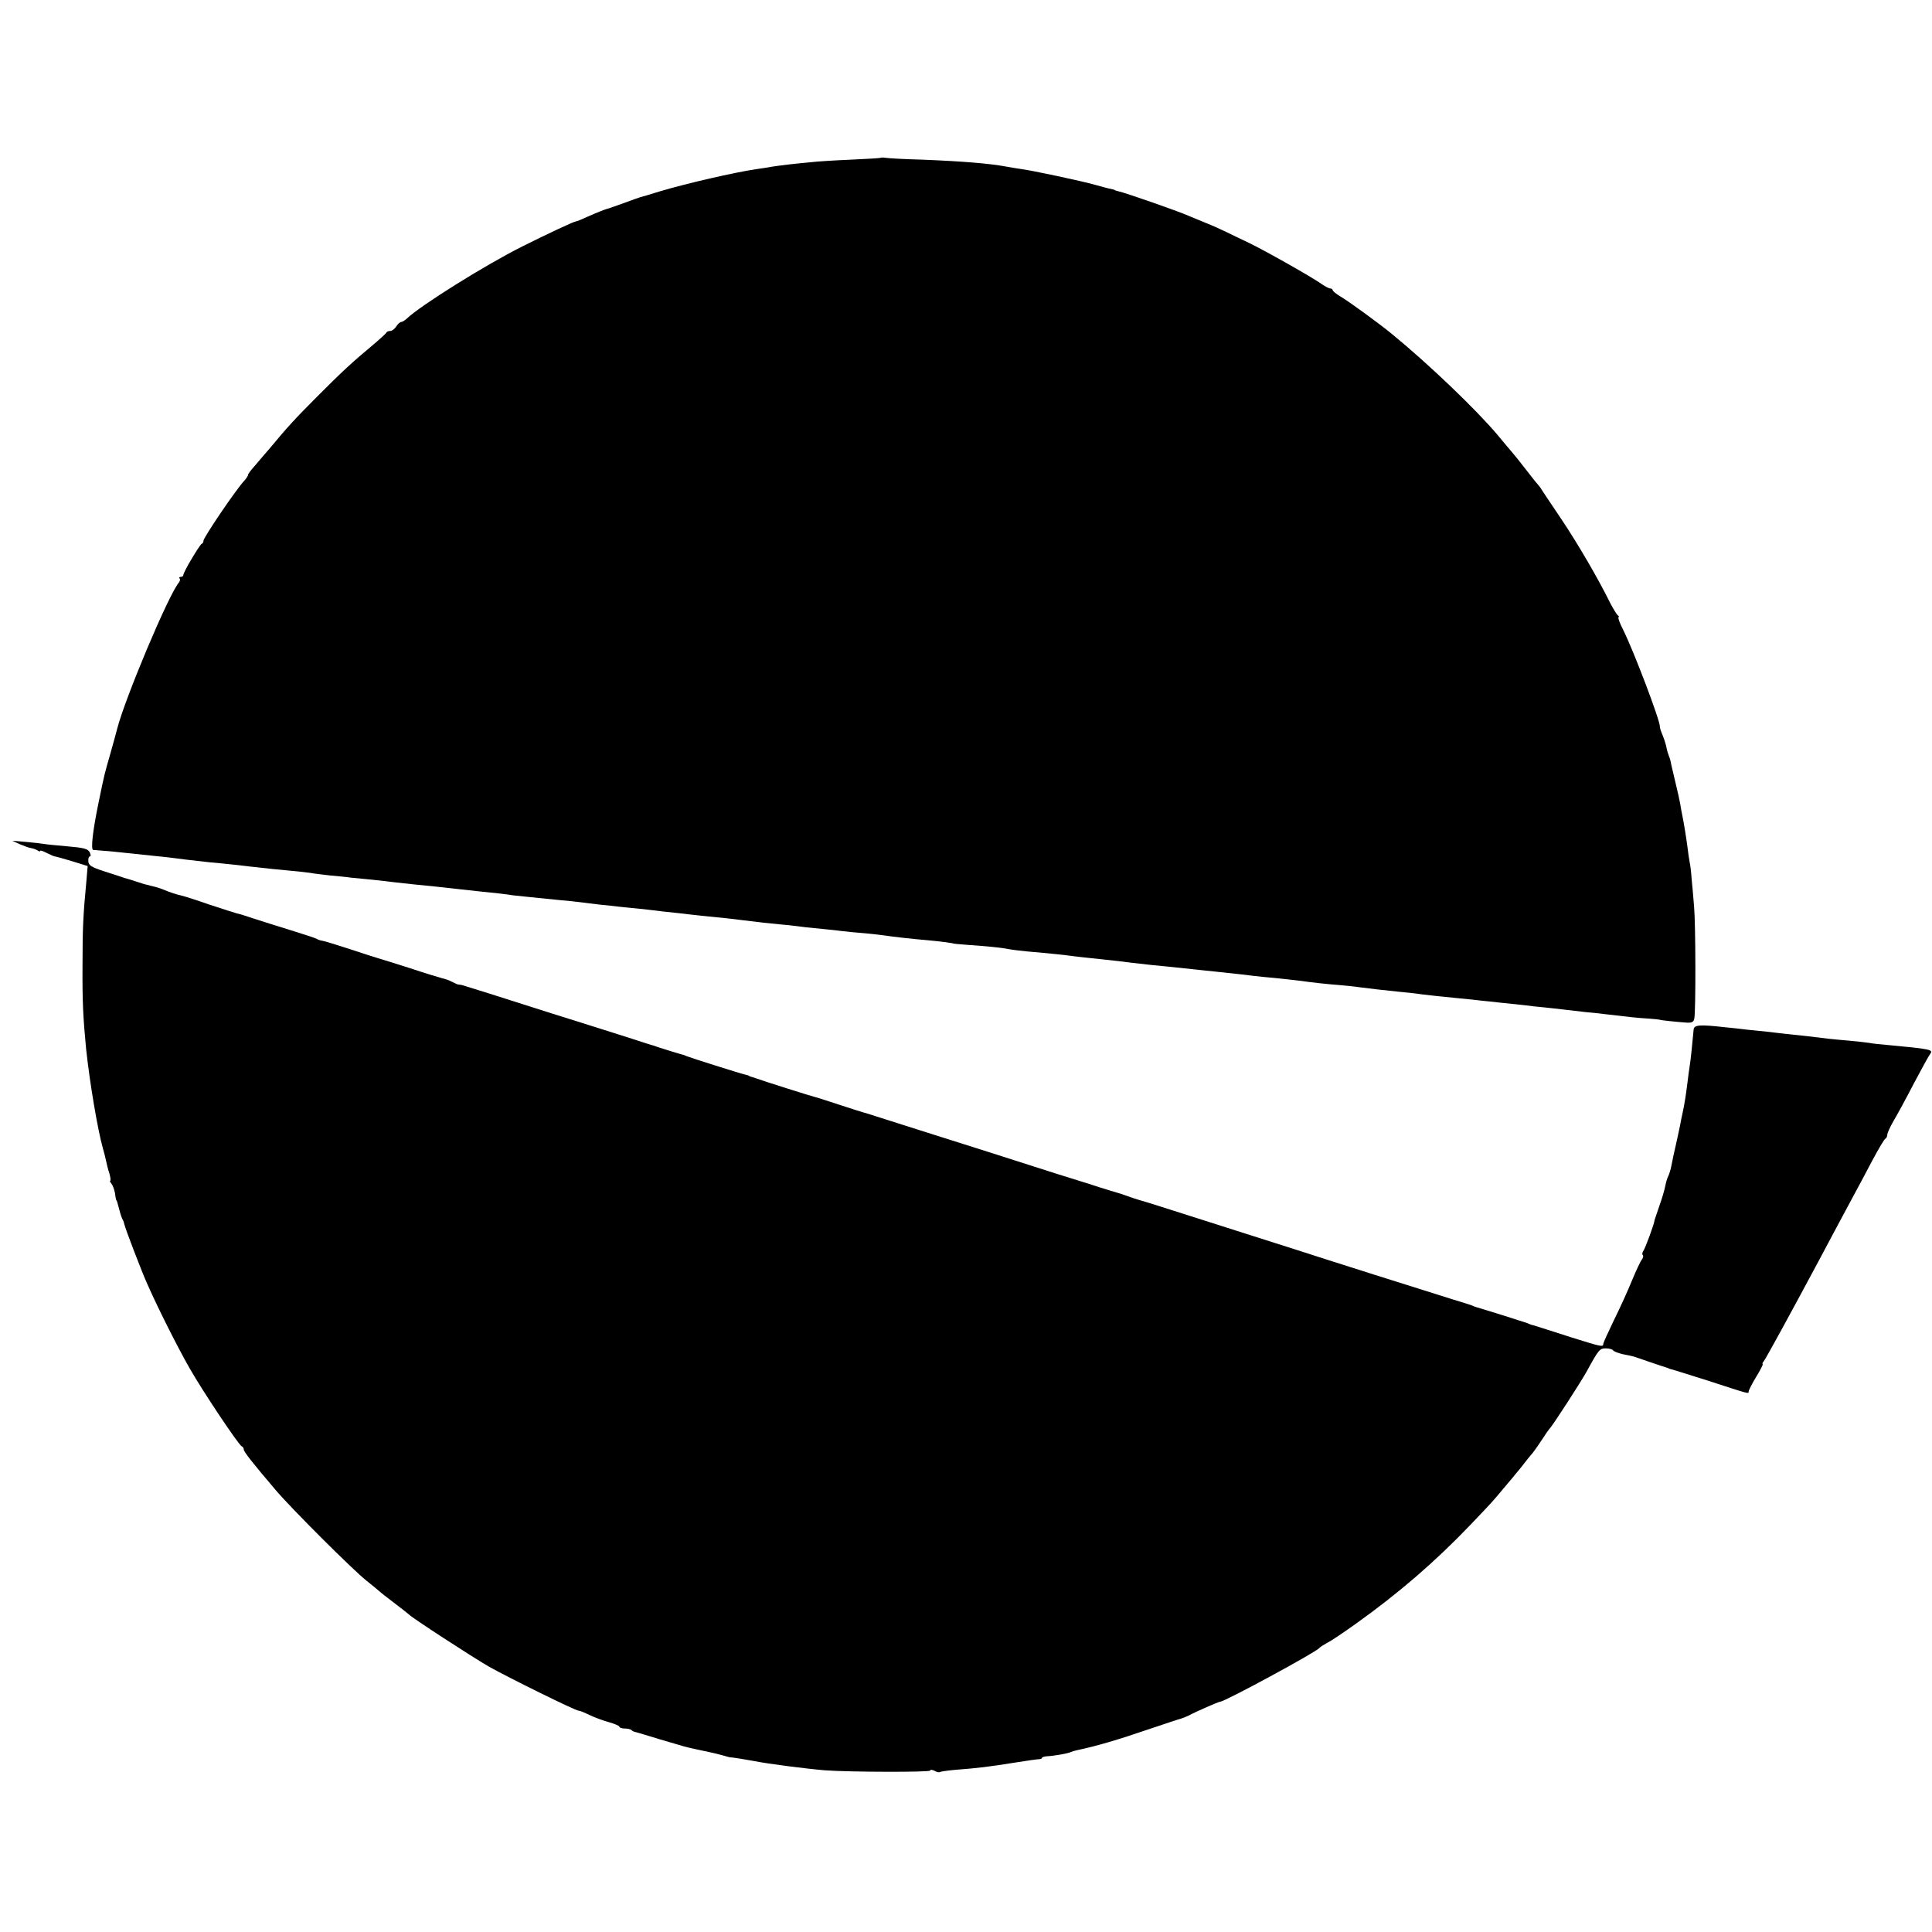
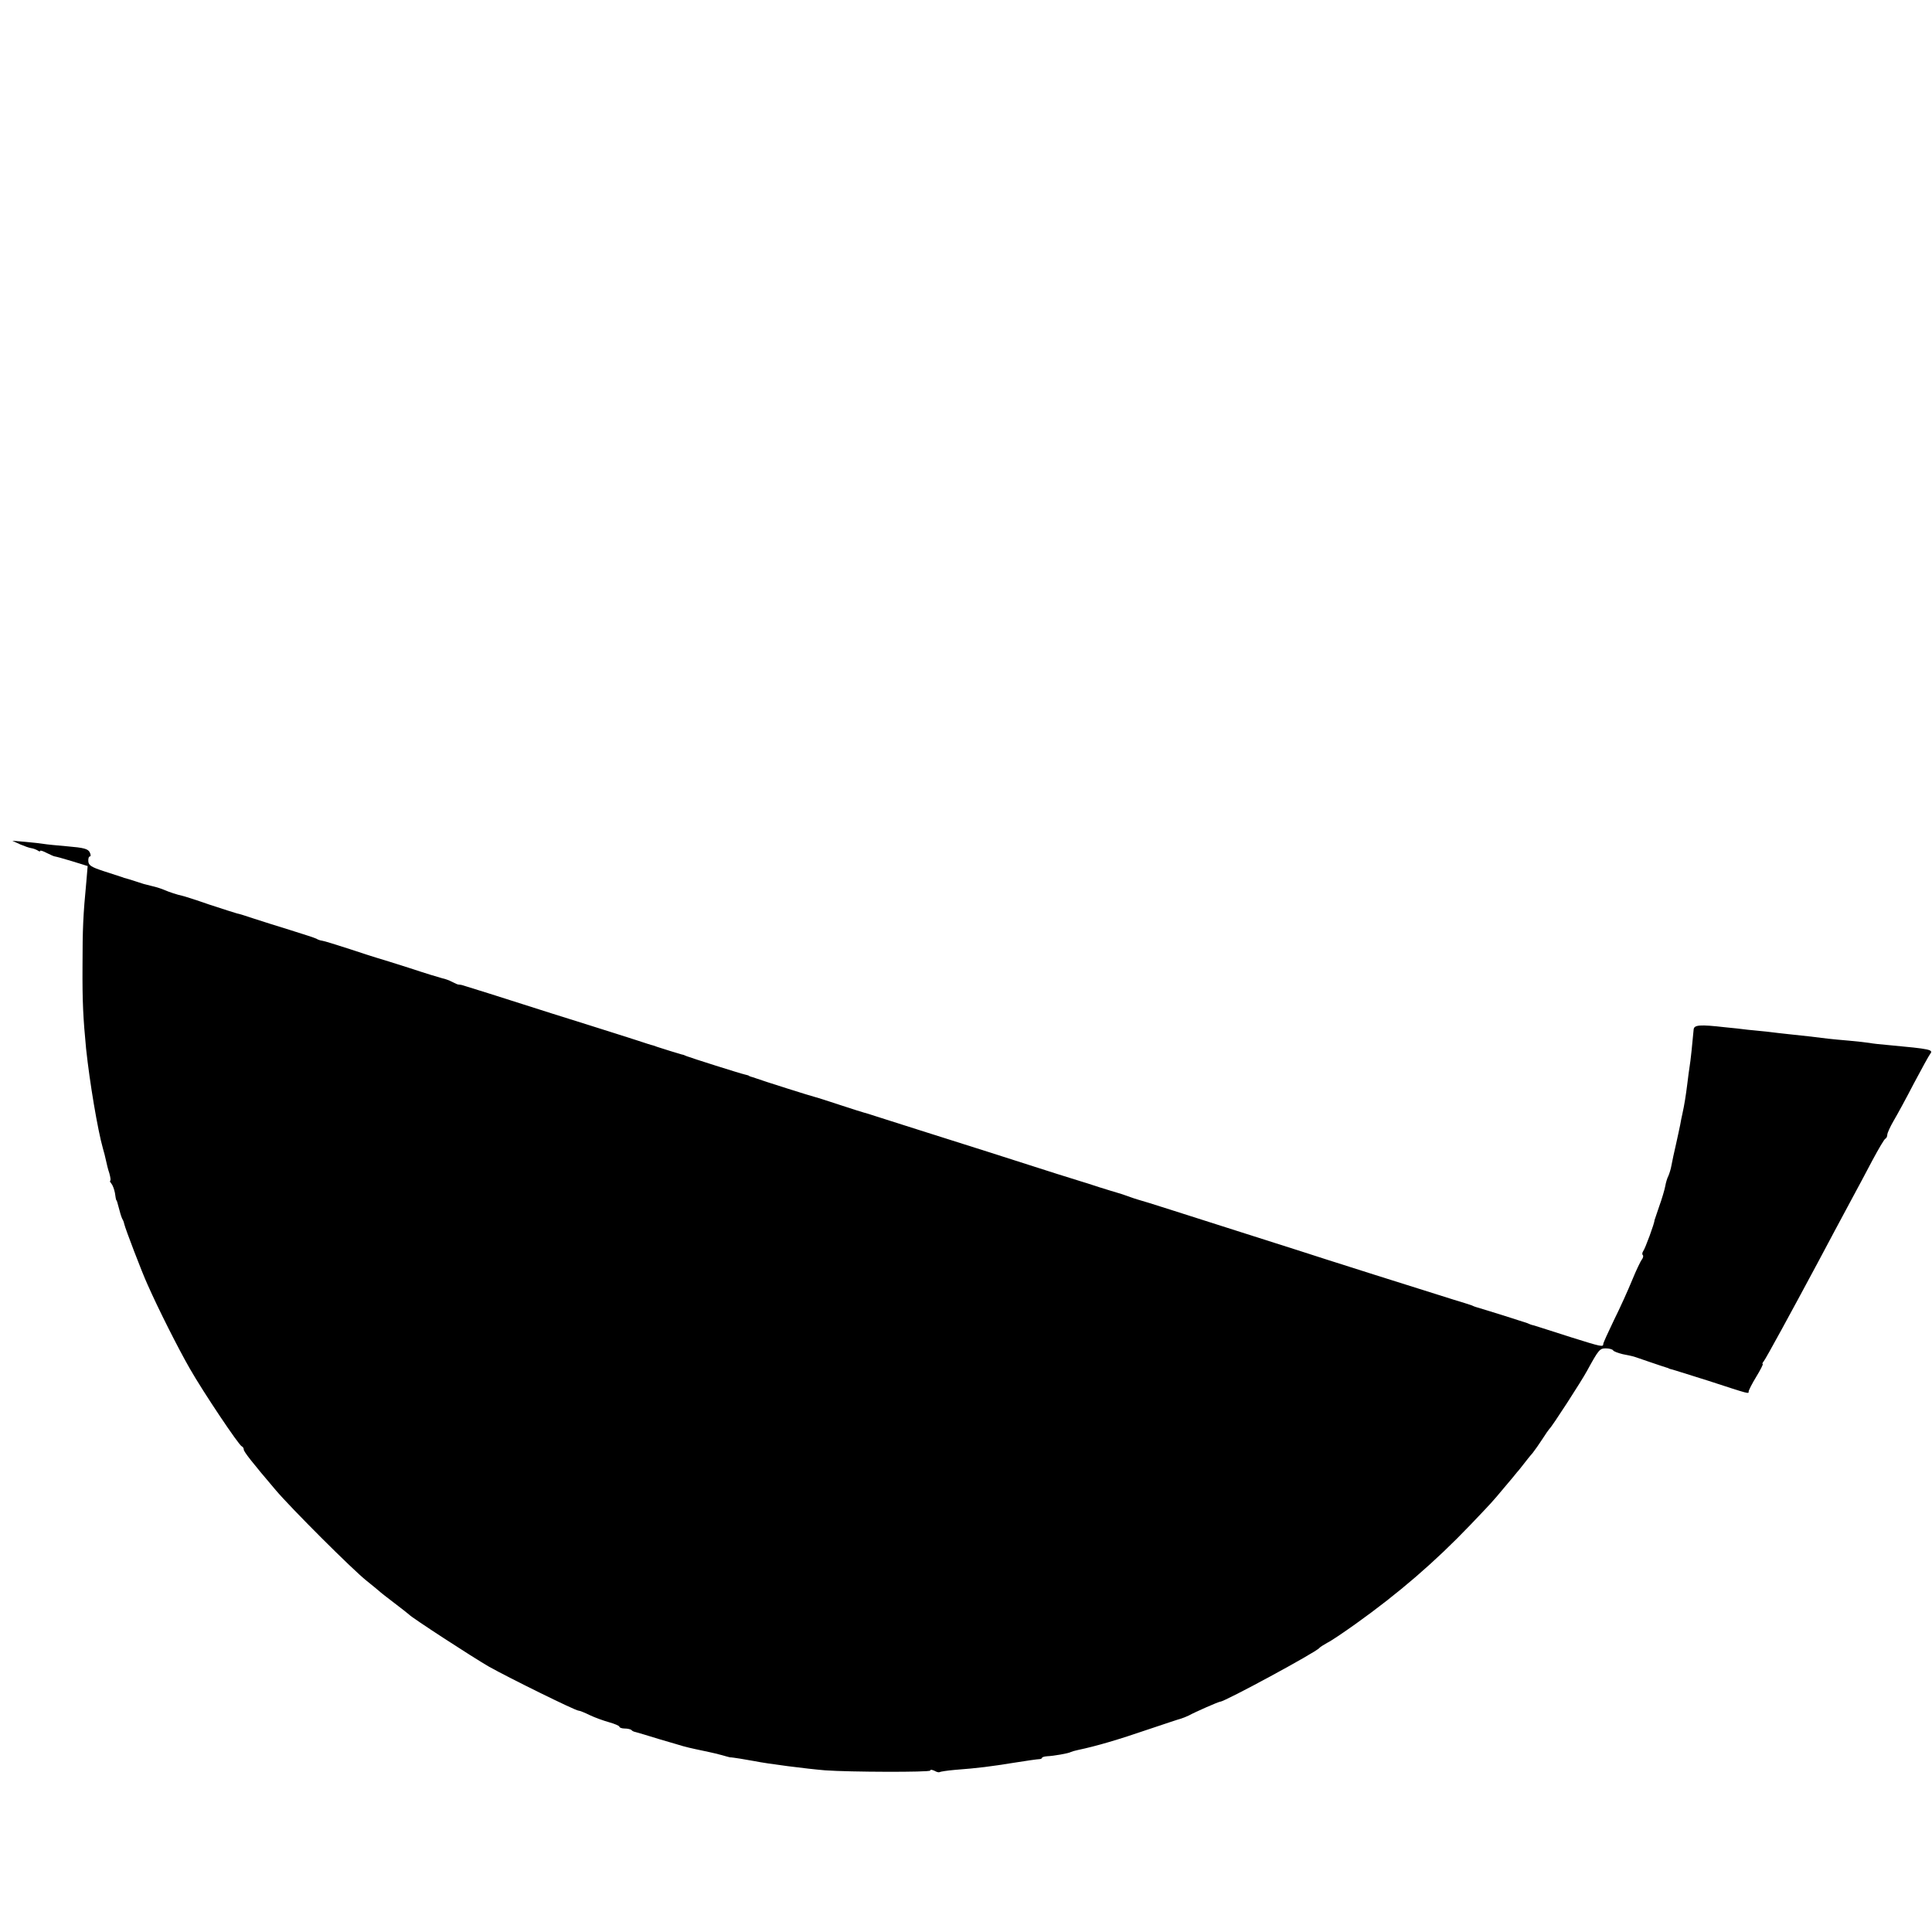
<svg xmlns="http://www.w3.org/2000/svg" version="1.0" width="864pt" height="864pt" viewBox="0 0 864 864" preserveAspectRatio="xMidYMid meet">
  <g transform="translate(0,864) scale(0.1,-0.1)" fill="#000000" stroke="none">
-     <path d="M3938 7934 c-2 -1 -61 -5 -133 -8 -71 -3 -150 -8 -175 -11 -86 -8 -135 -14 -175 -20 -22 -4 -53 -9 -70 -11 -102 -15 -314 -64 -435 -100 -47 -15 -86 -26 -87 -26 -1 0 -33 -11 -70 -25 -37 -13 -72 -26 -78 -27 -14 -4 -42 -15 -92 -37 -23 -11 -44 -19 -47 -19 -9 0 -132 -58 -240 -112 -164 -82 -457 -265 -517 -323 -9 -8 -20 -15 -25 -15 -5 0 -15 -9 -22 -20 -7 -11 -19 -20 -26 -20 -8 0 -16 -3 -18 -7 -2 -5 -30 -30 -63 -58 -84 -70 -134 -115 -249 -231 -92 -92 -131 -134 -213 -233 -15 -18 -43 -49 -60 -70 -18 -20 -33 -39 -33 -43 0 -5 -8 -17 -17 -27 -39 -42 -183 -255 -183 -269 0 -6 -3 -12 -8 -14 -9 -4 -82 -126 -82 -139 0 -5 -5 -9 -12 -9 -6 0 -8 -3 -5 -7 4 -3 2 -12 -3 -18 -47 -56 -241 -518 -276 -654 -2 -9 -15 -56 -29 -106 -29 -101 -27 -92 -55 -228 -25 -121 -35 -207 -23 -208 4 0 26 -2 48 -4 22 -1 65 -6 95 -9 54 -6 121 -13 190 -20 19 -2 55 -7 80 -10 25 -3 72 -8 105 -12 79 -7 141 -14 190 -20 78 -9 111 -12 175 -18 36 -3 76 -8 90 -10 14 -3 52 -7 85 -11 33 -3 76 -7 95 -10 19 -2 61 -6 93 -9 32 -3 79 -9 105 -12 26 -3 63 -7 82 -9 42 -4 142 -14 190 -20 19 -2 64 -7 100 -11 70 -7 93 -9 155 -18 38 -4 83 -9 215 -22 30 -2 69 -7 87 -9 18 -3 58 -7 90 -11 32 -3 69 -7 83 -9 14 -1 54 -6 90 -9 36 -4 82 -9 103 -12 20 -2 54 -6 75 -8 20 -3 64 -7 97 -11 110 -11 140 -14 185 -20 79 -10 114 -14 180 -20 36 -3 83 -9 105 -12 22 -2 58 -6 80 -8 22 -2 59 -6 82 -9 22 -3 70 -7 105 -10 34 -3 74 -8 88 -10 24 -4 109 -14 200 -22 47 -4 105 -12 105 -14 0 0 25 -3 55 -5 99 -7 160 -13 188 -19 15 -3 54 -8 87 -11 104 -9 169 -16 205 -21 19 -2 55 -7 80 -9 106 -11 157 -17 185 -21 17 -2 53 -6 80 -9 53 -5 122 -12 195 -20 25 -3 68 -7 95 -10 120 -13 142 -15 170 -19 17 -2 62 -7 100 -10 39 -4 84 -9 100 -11 66 -9 127 -16 182 -20 32 -3 74 -7 93 -10 52 -7 108 -13 175 -20 33 -3 80 -8 105 -12 49 -6 71 -8 170 -18 36 -3 79 -8 95 -10 17 -1 55 -6 85 -9 30 -3 78 -8 105 -11 28 -4 68 -8 90 -10 22 -2 63 -7 90 -10 28 -3 70 -8 95 -11 25 -2 63 -6 85 -9 120 -14 145 -17 195 -20 30 -2 55 -5 55 -6 0 -1 60 -8 114 -12 27 -2 35 2 38 18 7 34 6 425 -1 500 -3 39 -8 95 -11 125 -2 30 -6 64 -9 75 -2 11 -7 43 -10 70 -7 52 -16 106 -23 140 -2 11 -7 34 -9 50 -3 17 -12 57 -20 90 -8 33 -17 71 -20 85 -2 14 -7 32 -11 40 -3 8 -8 24 -10 35 -2 11 -9 36 -17 55 -8 19 -14 37 -13 40 3 23 -117 339 -164 433 -16 31 -25 57 -21 57 4 0 3 4 -3 8 -5 4 -21 30 -35 57 -51 104 -144 264 -218 374 -42 62 -81 121 -87 130 -5 9 -12 18 -15 21 -3 3 -27 32 -52 65 -25 33 -56 71 -68 85 -12 14 -40 47 -63 75 -95 113 -308 317 -473 452 -56 46 -193 146 -231 168 -18 11 -33 23 -33 27 0 4 -5 8 -11 8 -6 0 -23 9 -39 20 -43 31 -258 152 -325 184 -33 16 -78 37 -100 48 -22 11 -62 29 -90 40 -27 11 -63 26 -80 33 -47 21 -282 103 -315 110 -8 2 -15 4 -15 5 0 1 -7 3 -16 5 -9 1 -41 10 -70 18 -63 18 -284 65 -338 72 -20 3 -47 7 -61 10 -74 14 -199 24 -375 31 -77 2 -150 6 -162 8 -13 2 -24 2 -25 0z" />
    <path d="M90 4864 c19 -8 41 -16 50 -17 8 -1 21 -6 28 -10 6 -5 12 -6 12 -2 0 3 13 -1 30 -10 16 -8 32 -15 35 -15 3 0 37 -9 76 -21 l71 -22 -6 -71 c-14 -147 -17 -206 -17 -376 -1 -163 3 -233 16 -370 16 -151 52 -364 75 -445 5 -16 11 -41 14 -55 3 -14 9 -40 15 -57 5 -18 7 -33 4 -33 -3 0 -1 -6 5 -13 6 -7 13 -26 16 -42 2 -17 5 -31 6 -32 3 -3 3 -3 15 -48 4 -16 10 -34 14 -40 3 -5 6 -14 7 -20 3 -16 79 -216 104 -270 50 -113 136 -283 188 -374 61 -107 220 -344 233 -349 5 -2 9 -8 9 -14 0 -10 36 -56 144 -183 69 -81 342 -354 405 -404 24 -19 49 -40 55 -45 6 -6 38 -31 71 -56 33 -25 62 -48 65 -51 11 -13 280 -188 356 -232 89 -50 387 -197 401 -197 5 0 28 -9 50 -20 23 -11 62 -25 87 -32 25 -7 46 -16 46 -20 0 -4 11 -8 23 -8 13 0 27 -3 31 -7 3 -4 12 -8 19 -9 7 -2 56 -16 110 -33 54 -16 100 -29 102 -30 3 -1 6 -1 8 -2 12 -4 78 -18 107 -24 14 -3 40 -9 58 -14 18 -5 35 -10 37 -10 6 1 79 -11 110 -17 59 -12 231 -34 315 -41 111 -8 470 -9 470 -1 0 5 8 4 19 -1 10 -6 20 -8 23 -6 2 2 33 7 68 10 106 8 159 15 265 32 55 9 106 16 113 16 6 0 12 3 12 6 0 3 10 6 23 7 28 1 97 13 106 19 4 2 18 6 32 9 81 17 180 46 314 92 72 24 137 46 146 48 9 3 25 9 35 14 31 17 134 62 141 62 20 0 430 222 443 240 3 4 19 14 35 23 17 8 73 46 125 83 195 139 358 280 514 443 99 104 96 100 151 166 28 33 55 65 60 72 6 6 19 23 30 37 11 14 28 36 39 48 10 13 30 41 44 63 14 22 28 42 31 45 10 7 145 216 168 259 52 95 57 101 84 101 15 0 30 -4 33 -9 3 -5 23 -12 43 -17 21 -4 40 -8 43 -9 3 0 37 -12 75 -25 39 -13 73 -25 78 -26 4 -1 8 -2 10 -4 1 -1 9 -3 17 -5 8 -2 80 -25 160 -50 187 -61 180 -59 180 -48 0 5 15 35 34 66 19 31 32 57 29 57 -3 0 -1 6 5 13 9 11 121 216 242 442 49 92 101 190 155 290 21 39 61 113 88 165 28 52 54 97 59 98 4 2 8 10 8 17 0 8 13 36 28 62 16 27 57 102 91 168 35 66 68 126 73 132 15 19 0 22 -183 39 -35 3 -75 7 -89 10 -14 2 -54 7 -90 10 -36 3 -78 7 -95 9 -46 6 -125 15 -175 20 -25 3 -67 7 -95 11 -27 3 -68 7 -90 9 -22 3 -67 8 -100 11 -114 13 -140 11 -141 -11 -5 -57 -14 -143 -18 -165 -2 -14 -7 -47 -10 -75 -7 -57 -14 -99 -22 -135 -3 -14 -8 -36 -10 -50 -3 -14 -11 -53 -19 -88 -8 -34 -17 -76 -20 -93 -3 -18 -10 -39 -14 -48 -5 -9 -11 -29 -14 -46 -3 -16 -15 -57 -27 -90 -11 -33 -21 -61 -21 -62 1 -11 -42 -128 -51 -139 -4 -6 -5 -14 -1 -17 3 -4 1 -12 -4 -19 -6 -7 -26 -49 -44 -93 -18 -44 -54 -124 -81 -178 -26 -54 -48 -102 -48 -107 0 -15 -8 -13 -142 29 -159 51 -172 55 -178 56 -3 1 -12 4 -20 8 -11 4 -175 56 -230 72 -3 1 -12 4 -20 8 -8 3 -44 14 -80 25 -78 24 -622 196 -700 222 -30 9 -140 45 -245 78 -104 33 -248 79 -320 102 -71 23 -137 43 -145 45 -8 2 -28 9 -45 15 -16 6 -37 13 -45 15 -8 2 -46 14 -85 26 -38 13 -72 23 -75 24 -5 1 -158 49 -425 135 -82 26 -217 69 -300 95 -82 26 -170 54 -195 62 -25 8 -49 16 -55 17 -5 1 -55 17 -110 35 -55 18 -104 34 -110 35 -11 2 -242 75 -265 84 -8 3 -18 6 -22 7 -5 2 -9 3 -10 5 -2 1 -10 3 -18 5 -19 4 -240 74 -260 82 -8 4 -17 7 -20 7 -8 2 -93 28 -110 34 -8 3 -17 6 -20 7 -3 0 -34 10 -70 22 -36 12 -139 44 -230 73 -91 28 -219 69 -285 90 -99 32 -221 70 -270 85 -5 1 -12 2 -15 2 -3 0 -15 5 -28 12 -13 7 -33 14 -44 16 -12 3 -78 23 -147 46 -69 22 -133 42 -141 44 -8 2 -64 20 -124 40 -59 19 -116 37 -125 38 -9 1 -20 5 -26 9 -5 3 -57 20 -115 38 -58 18 -132 41 -165 52 -33 11 -67 22 -75 23 -8 2 -64 20 -125 40 -60 21 -114 38 -120 39 -20 4 -60 17 -80 26 -11 5 -33 12 -50 16 -16 4 -32 8 -35 9 -3 0 -23 7 -45 14 -22 7 -44 14 -50 15 -5 2 -13 5 -17 6 -4 1 -37 12 -74 24 -55 18 -68 26 -69 44 -1 12 2 22 7 22 5 0 4 8 -1 19 -8 15 -27 20 -98 26 -48 4 -97 9 -108 11 -11 2 -47 6 -80 9 l-60 5 35 -16z" />
  </g>
</svg>